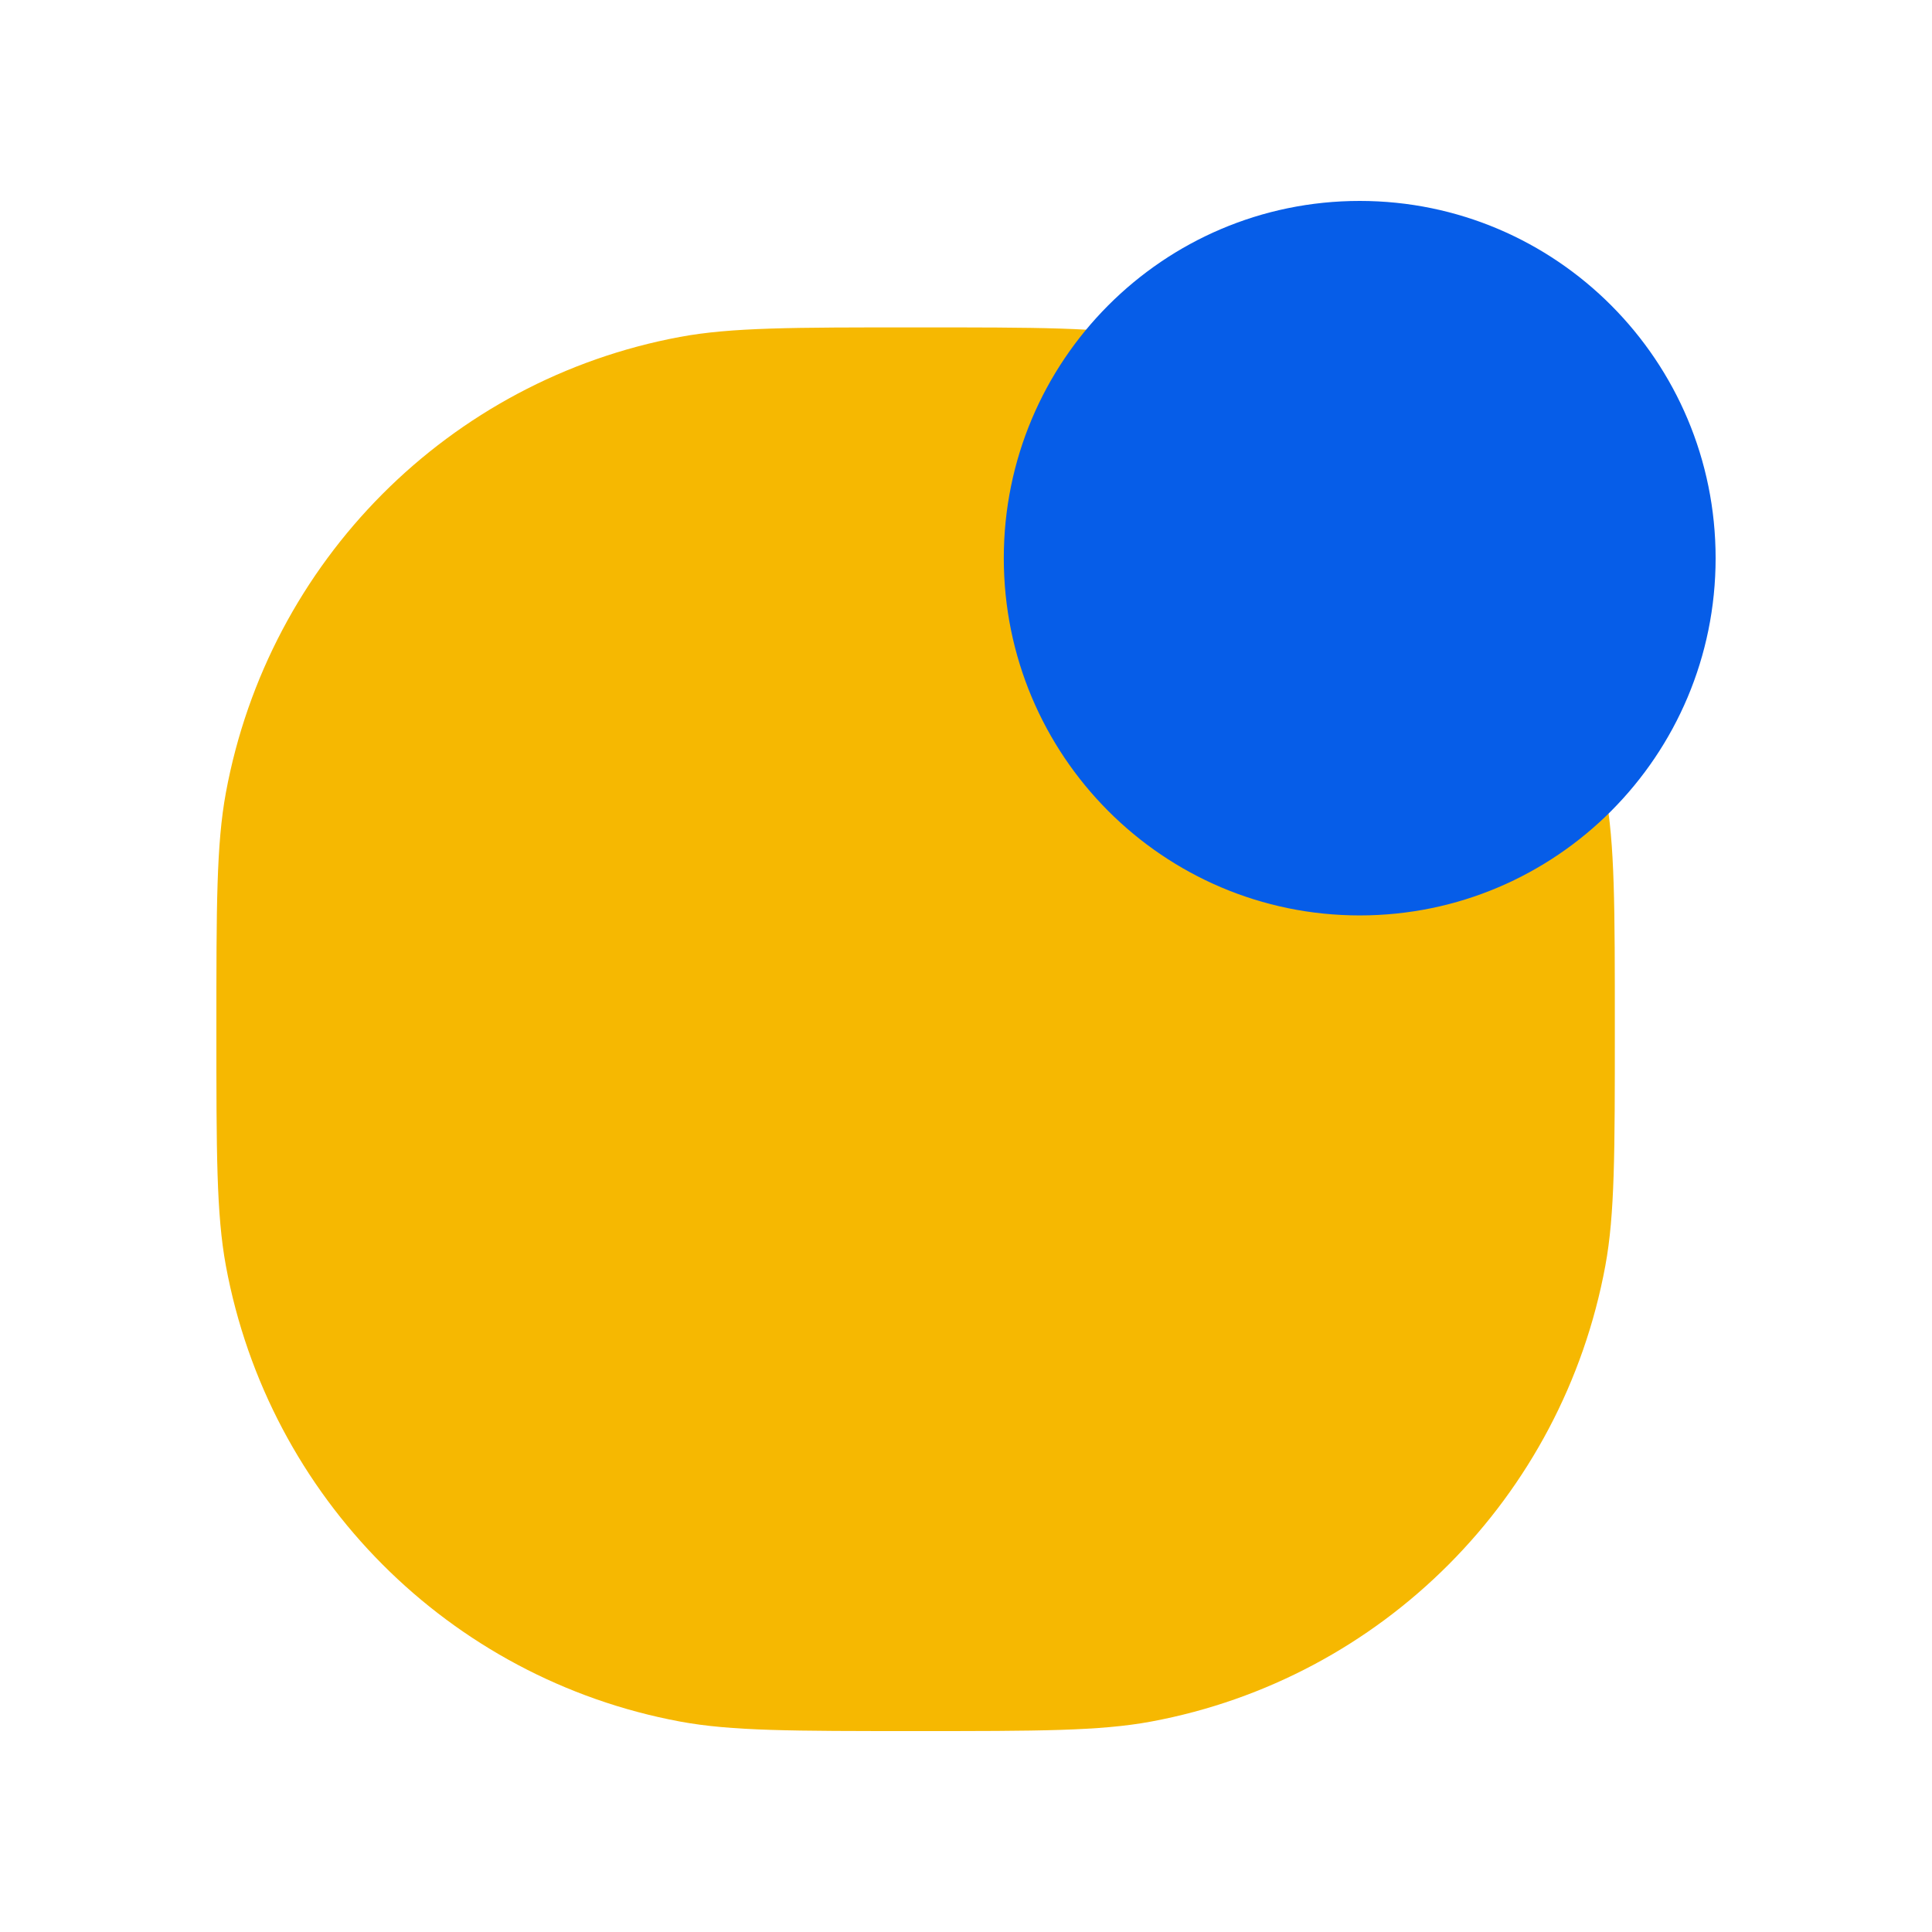
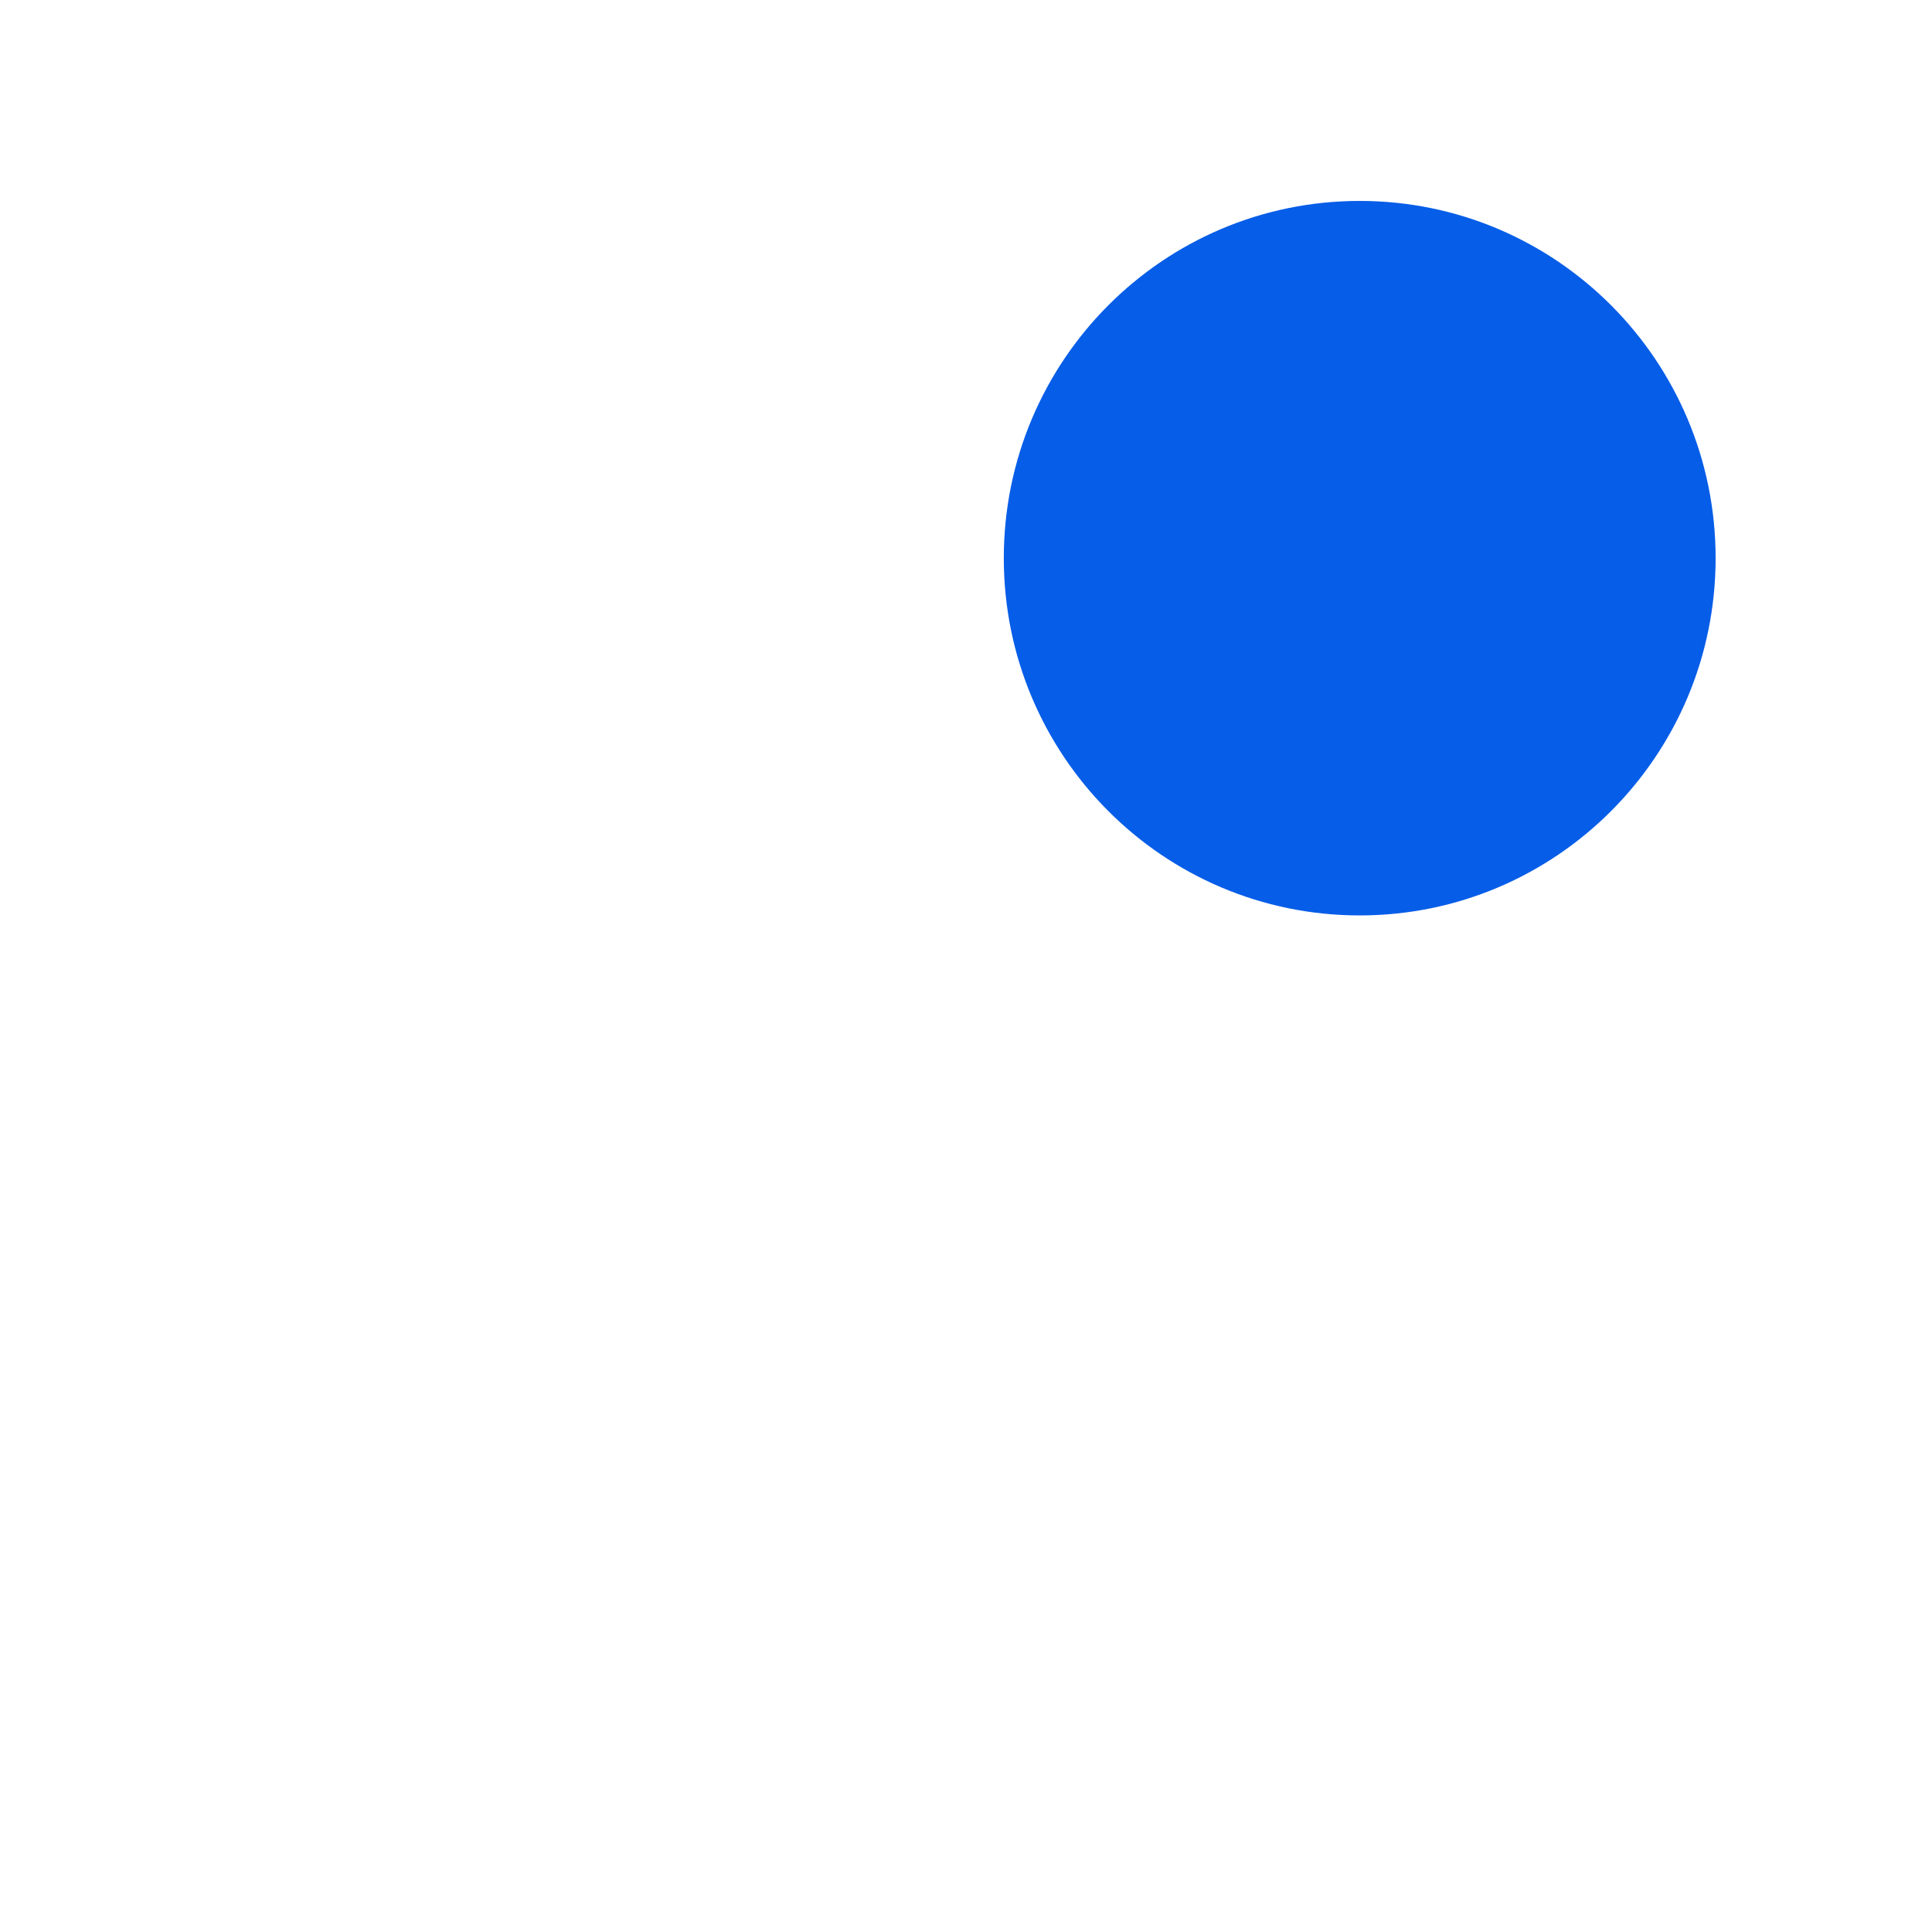
<svg xmlns="http://www.w3.org/2000/svg" width="250" height="250" fill="none">
-   <path fill="#F6B801" d="M28 133.182c0-15.966 0-23.948 1.228-30.601 5.535-29.976 28.9-53.429 58.764-58.984 6.628-1.233 14.581-1.233 30.487-1.233 15.906 0 23.859 0 30.487 1.233 29.863 5.555 53.229 29.008 58.764 58.984 1.228 6.653 1.228 14.635 1.228 30.601 0 15.965 0 23.948-1.228 30.601-5.535 29.976-28.901 53.428-58.764 58.984C142.338 224 134.385 224 118.479 224c-15.906 0-23.859 0-30.487-1.233-29.864-5.556-53.229-29.008-58.764-58.984C28 157.13 28 149.147 28 133.182Z" />
  <path fill="#065DE8" d="M222 72.227c0 25.53-20.619 46.228-46.055 46.228-25.435 0-46.054-20.697-46.054-46.228 0-25.53 20.619-46.227 46.054-46.227C201.381 26 222 46.697 222 72.227Z" />
</svg>